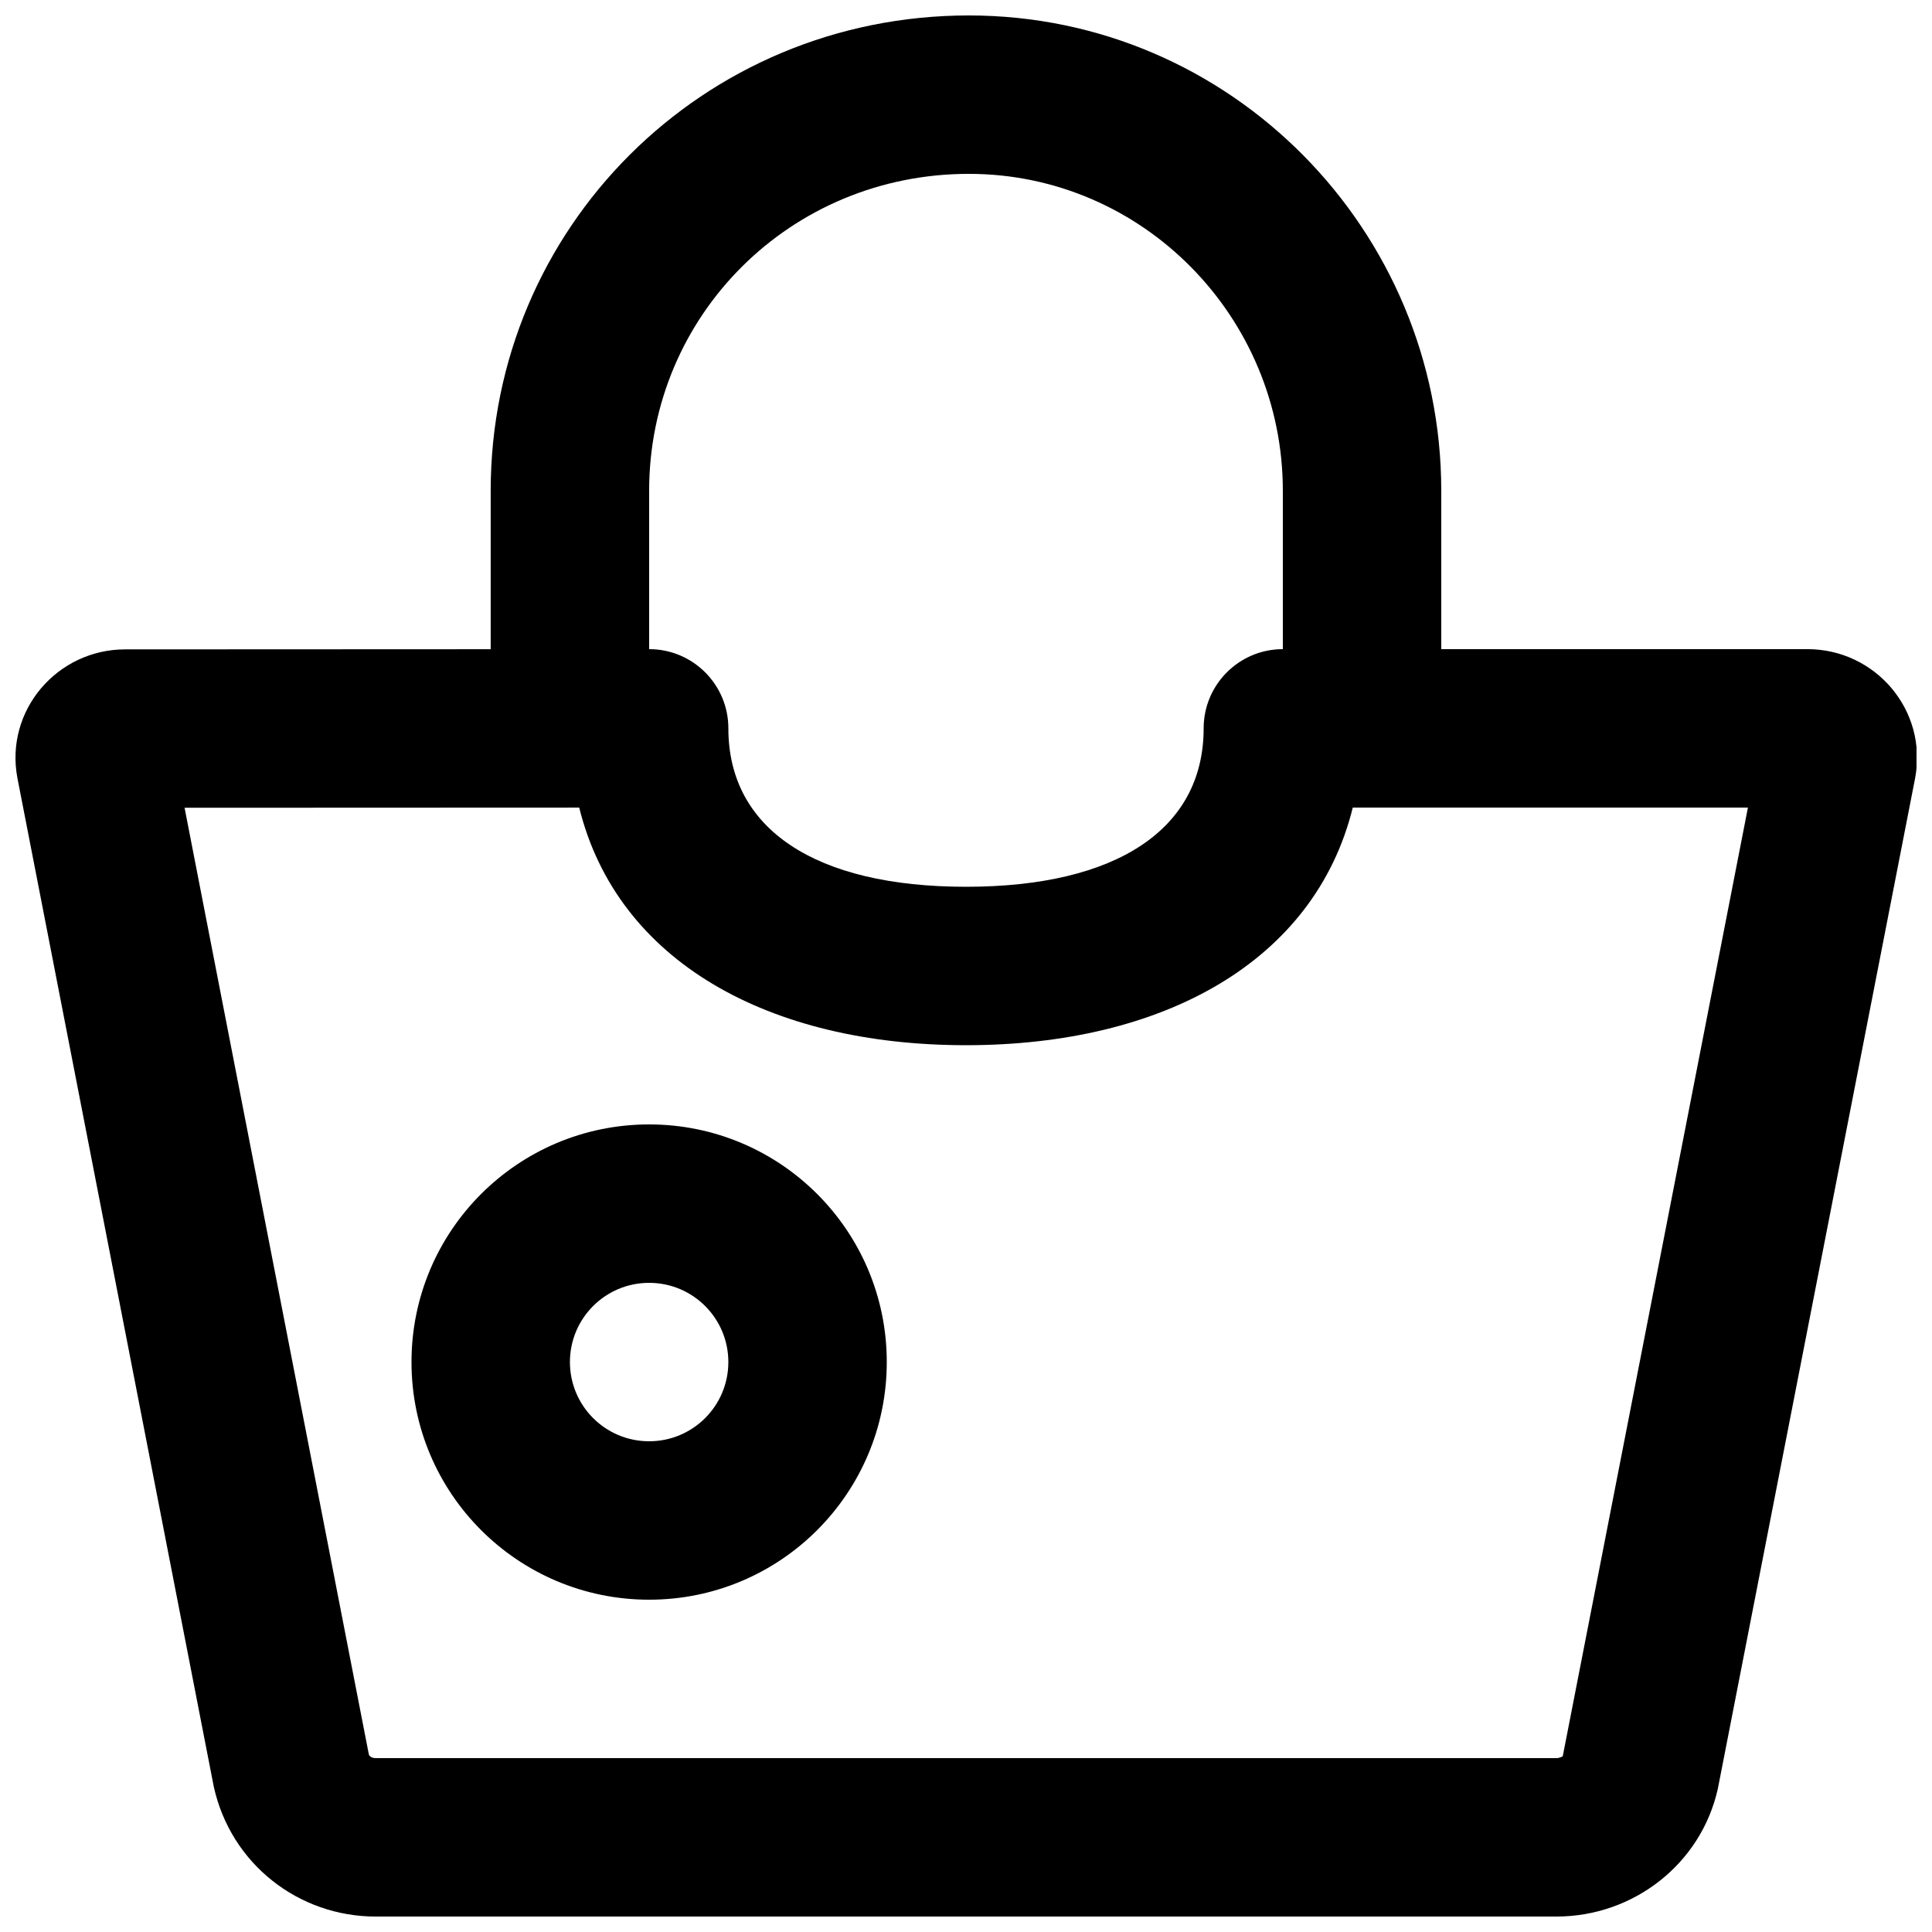
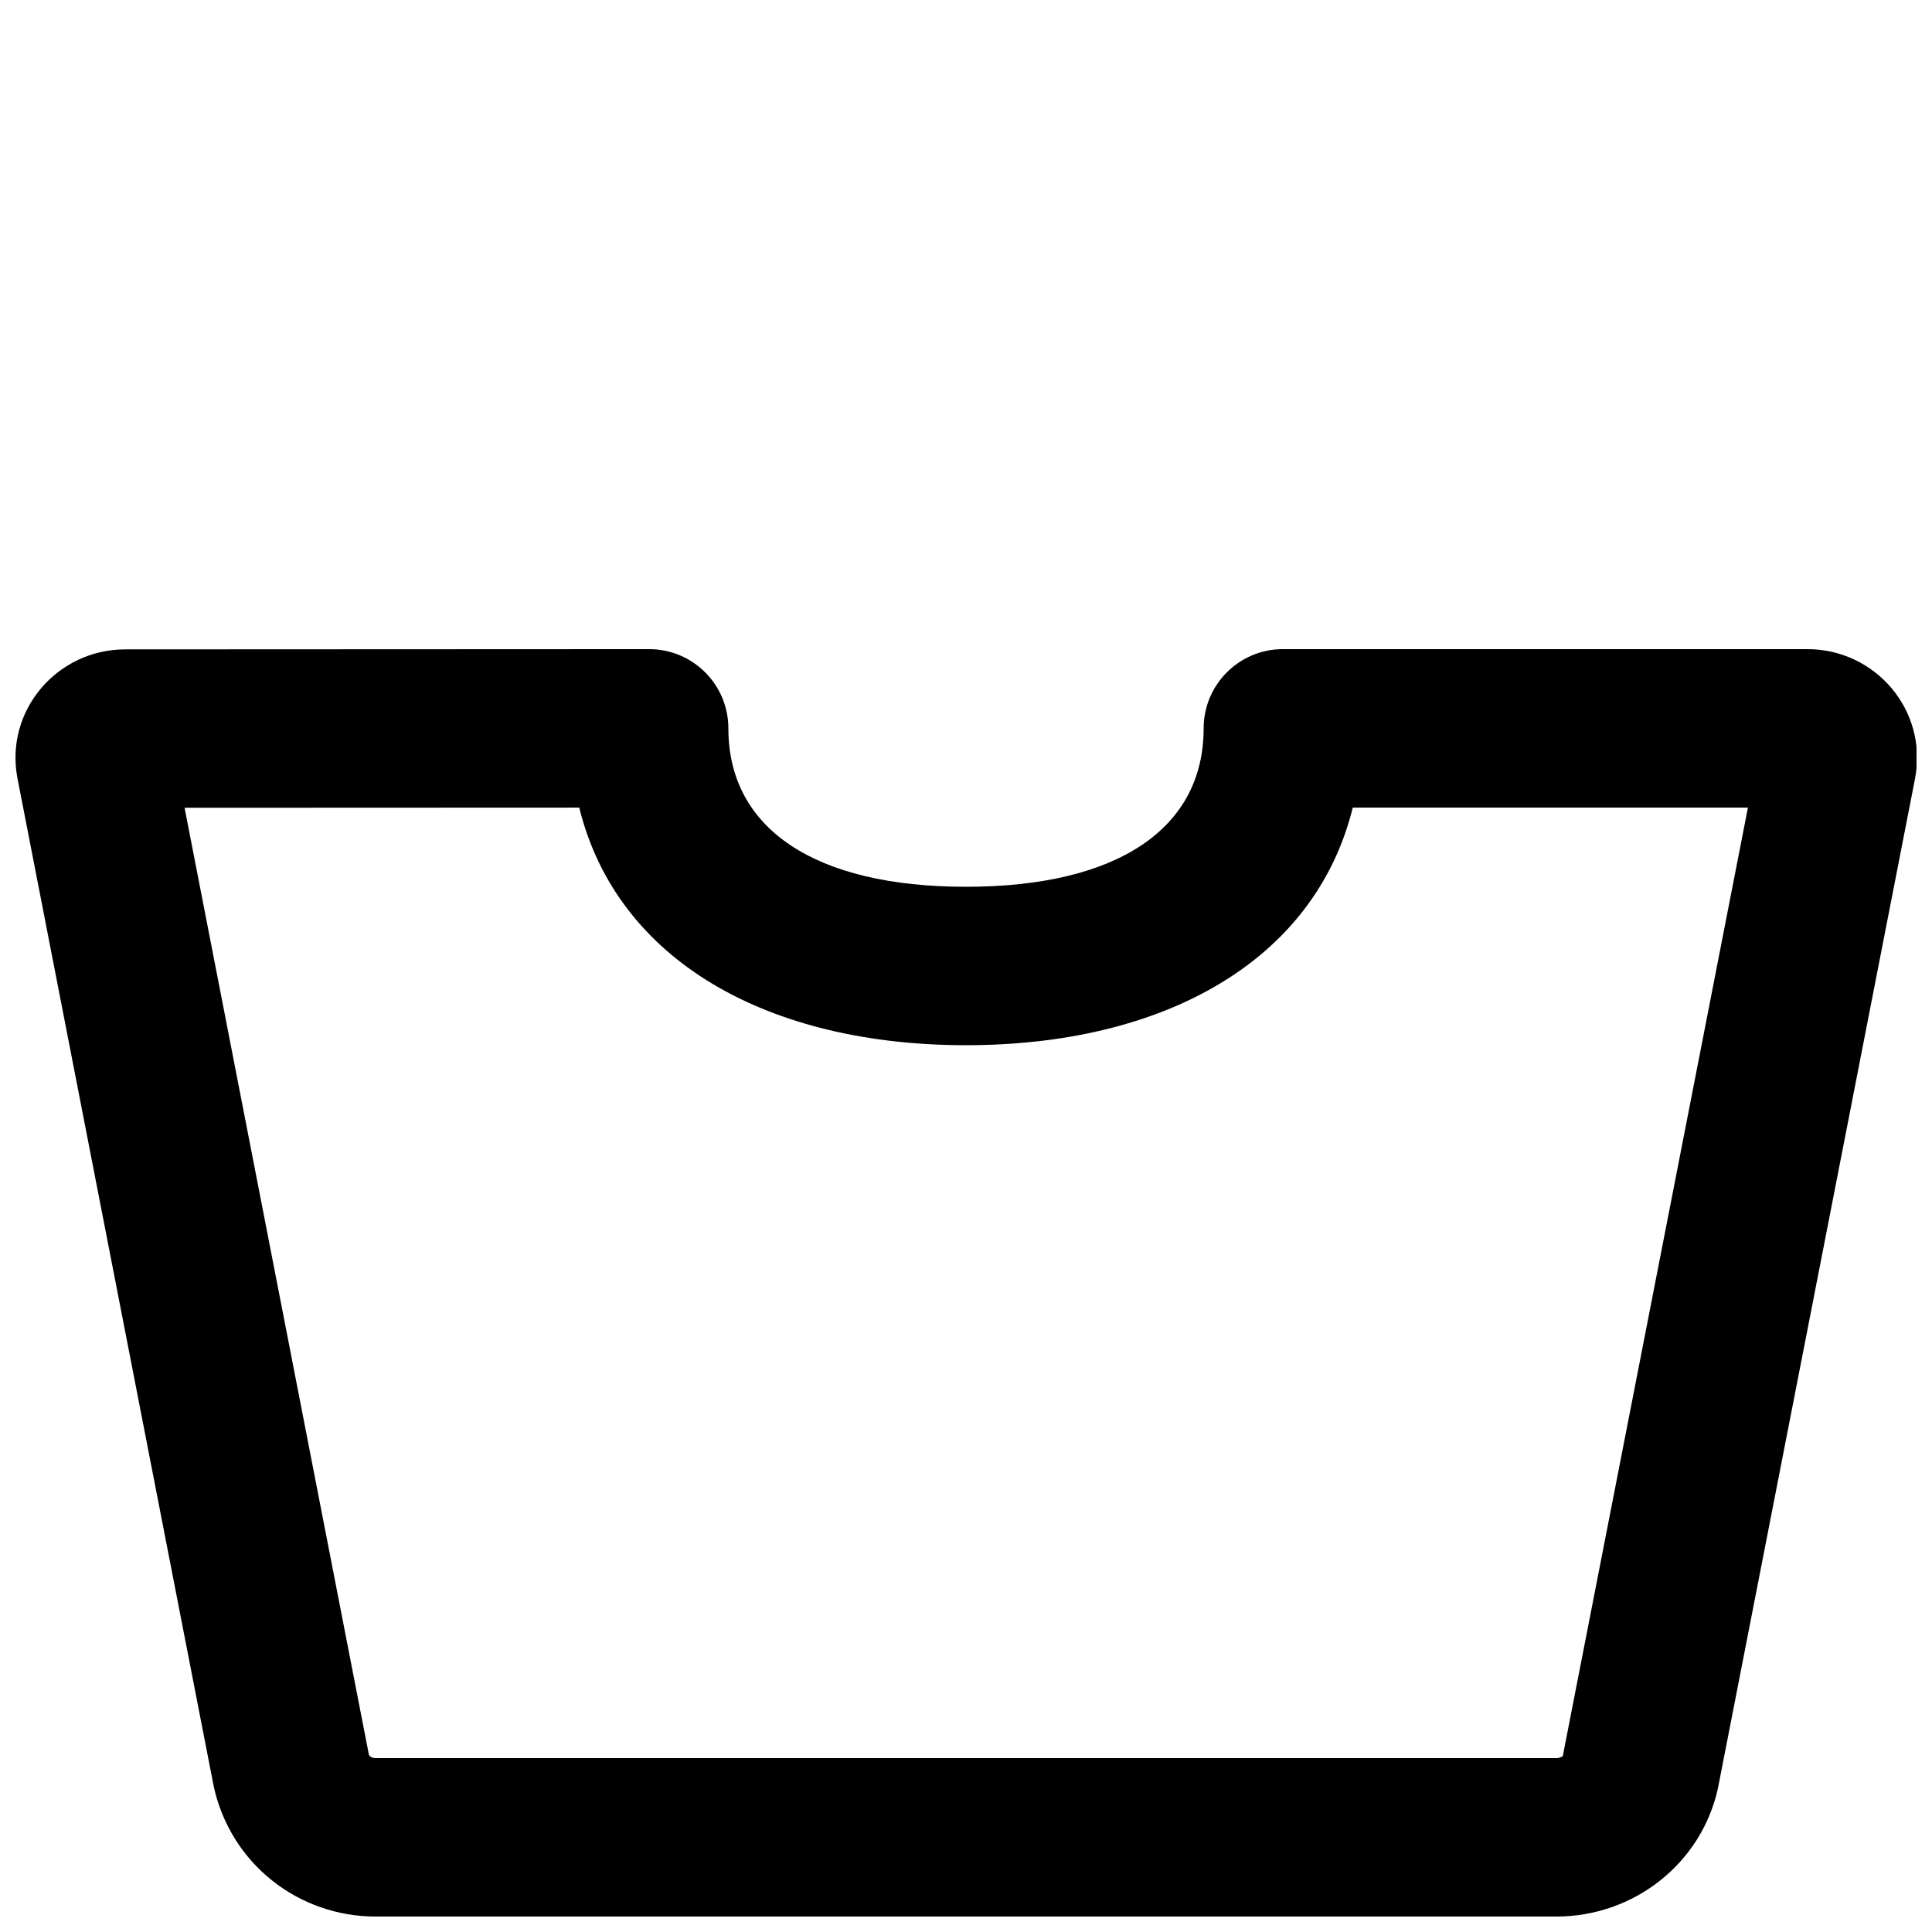
<svg xmlns="http://www.w3.org/2000/svg" width="800px" height="800px" version="1.1" viewBox="144 144 512 512">
  <defs>
    <clipPath id="b">
-       <path d="m274 148.09h252v210.91h-252z" />
-     </clipPath>
+       </clipPath>
    <clipPath id="a">
      <path d="m148.09 316h503.81v335.9h-503.81z" />
    </clipPath>
  </defs>
-   <path d="m337.02 504.96c0 11.602-9.391 20.992-20.992 20.992-11.605 0-20.992-9.391-20.992-20.992 0-11.602 9.387-20.992 20.992-20.992 11.602 0 20.992 9.391 20.992 20.992zm41.984 0c0-34.789-28.188-62.977-62.977-62.977s-62.977 28.188-62.977 62.977c0 34.789 28.188 62.977 62.977 62.977s62.977-28.188 62.977-62.977z" fill-rule="evenodd" />
  <g clip-path="url(#b)">
-     <path d="m316.03 337.02v-62.977c0-46.434 37.418-83.969 84.723-83.969 46.105 0 83.211 37.961 83.211 83.969v62.977c0 11.594 9.398 20.992 20.992 20.992s20.992-9.398 20.992-20.992v-62.977c0-68.984-55.684-125.95-125.2-125.95-70.52 0-126.71 56.359-126.71 125.95v62.977c0 11.594 9.398 20.992 20.992 20.992s20.992-9.398 20.992-20.992z" fill-rule="evenodd" />
-   </g>
+     </g>
  <g clip-path="url(#a)">
    <path d="m622.98 316.03h-139.01c-11.594 0-20.992 9.398-20.992 20.992 0 26.621-22.93 41.984-62.977 41.984-40.043 0-62.977-15.363-62.977-41.984 0-11.598-9.402-20.996-21-20.992l-138.86 0.062c-17.984 0-31.93 16.168-28.555 34.078l52.043 267.31c4.5 20.426 22.41 34.426 42.918 34.426h312.87c20.496 0 38.375-13.984 42.805-33.875l52.277-267.79c3.402-18.043-10.543-34.211-28.539-34.211zm-325.48 41.992c10.098 40.832 50.328 62.969 102.5 62.969 52.176 0 92.41-22.137 102.5-62.977h104.72l-49.078 251.43c0.008-0.059-0.68 0.477-1.711 0.477h-312.87c-1.035 0-1.715-0.535-1.812-0.977l-48.836-250.88z" fill-rule="evenodd" />
  </g>
</svg>